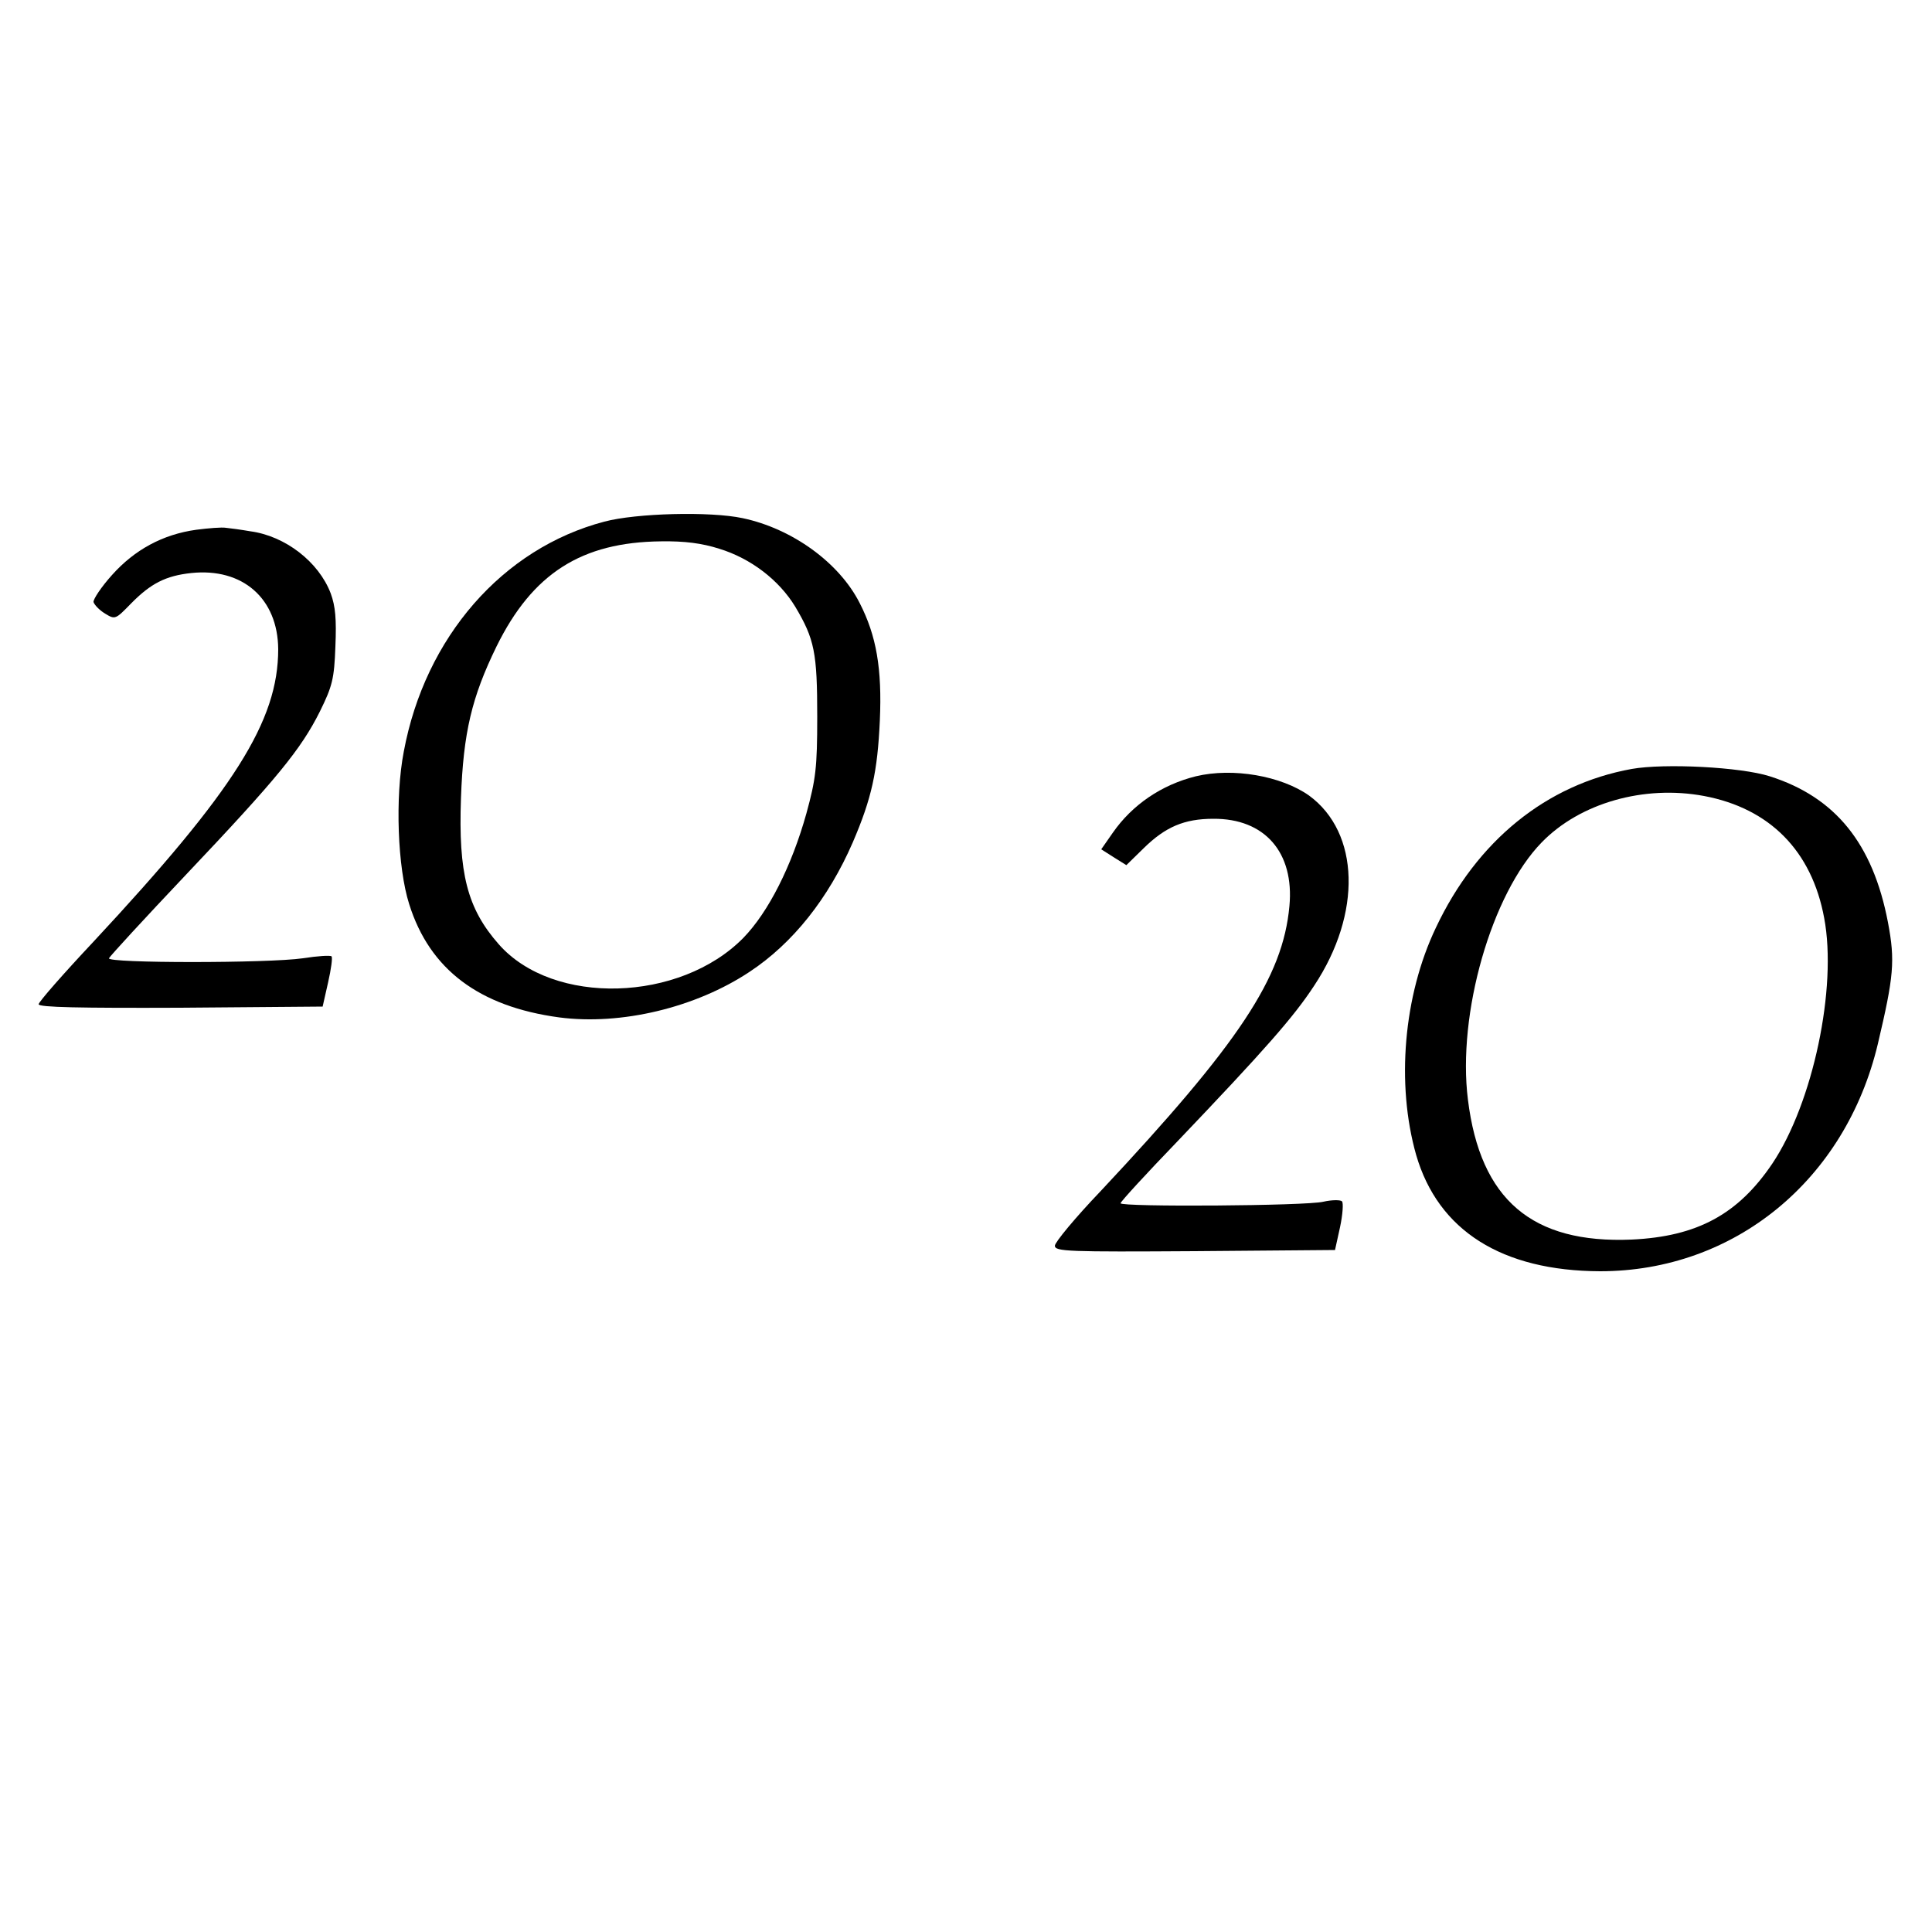
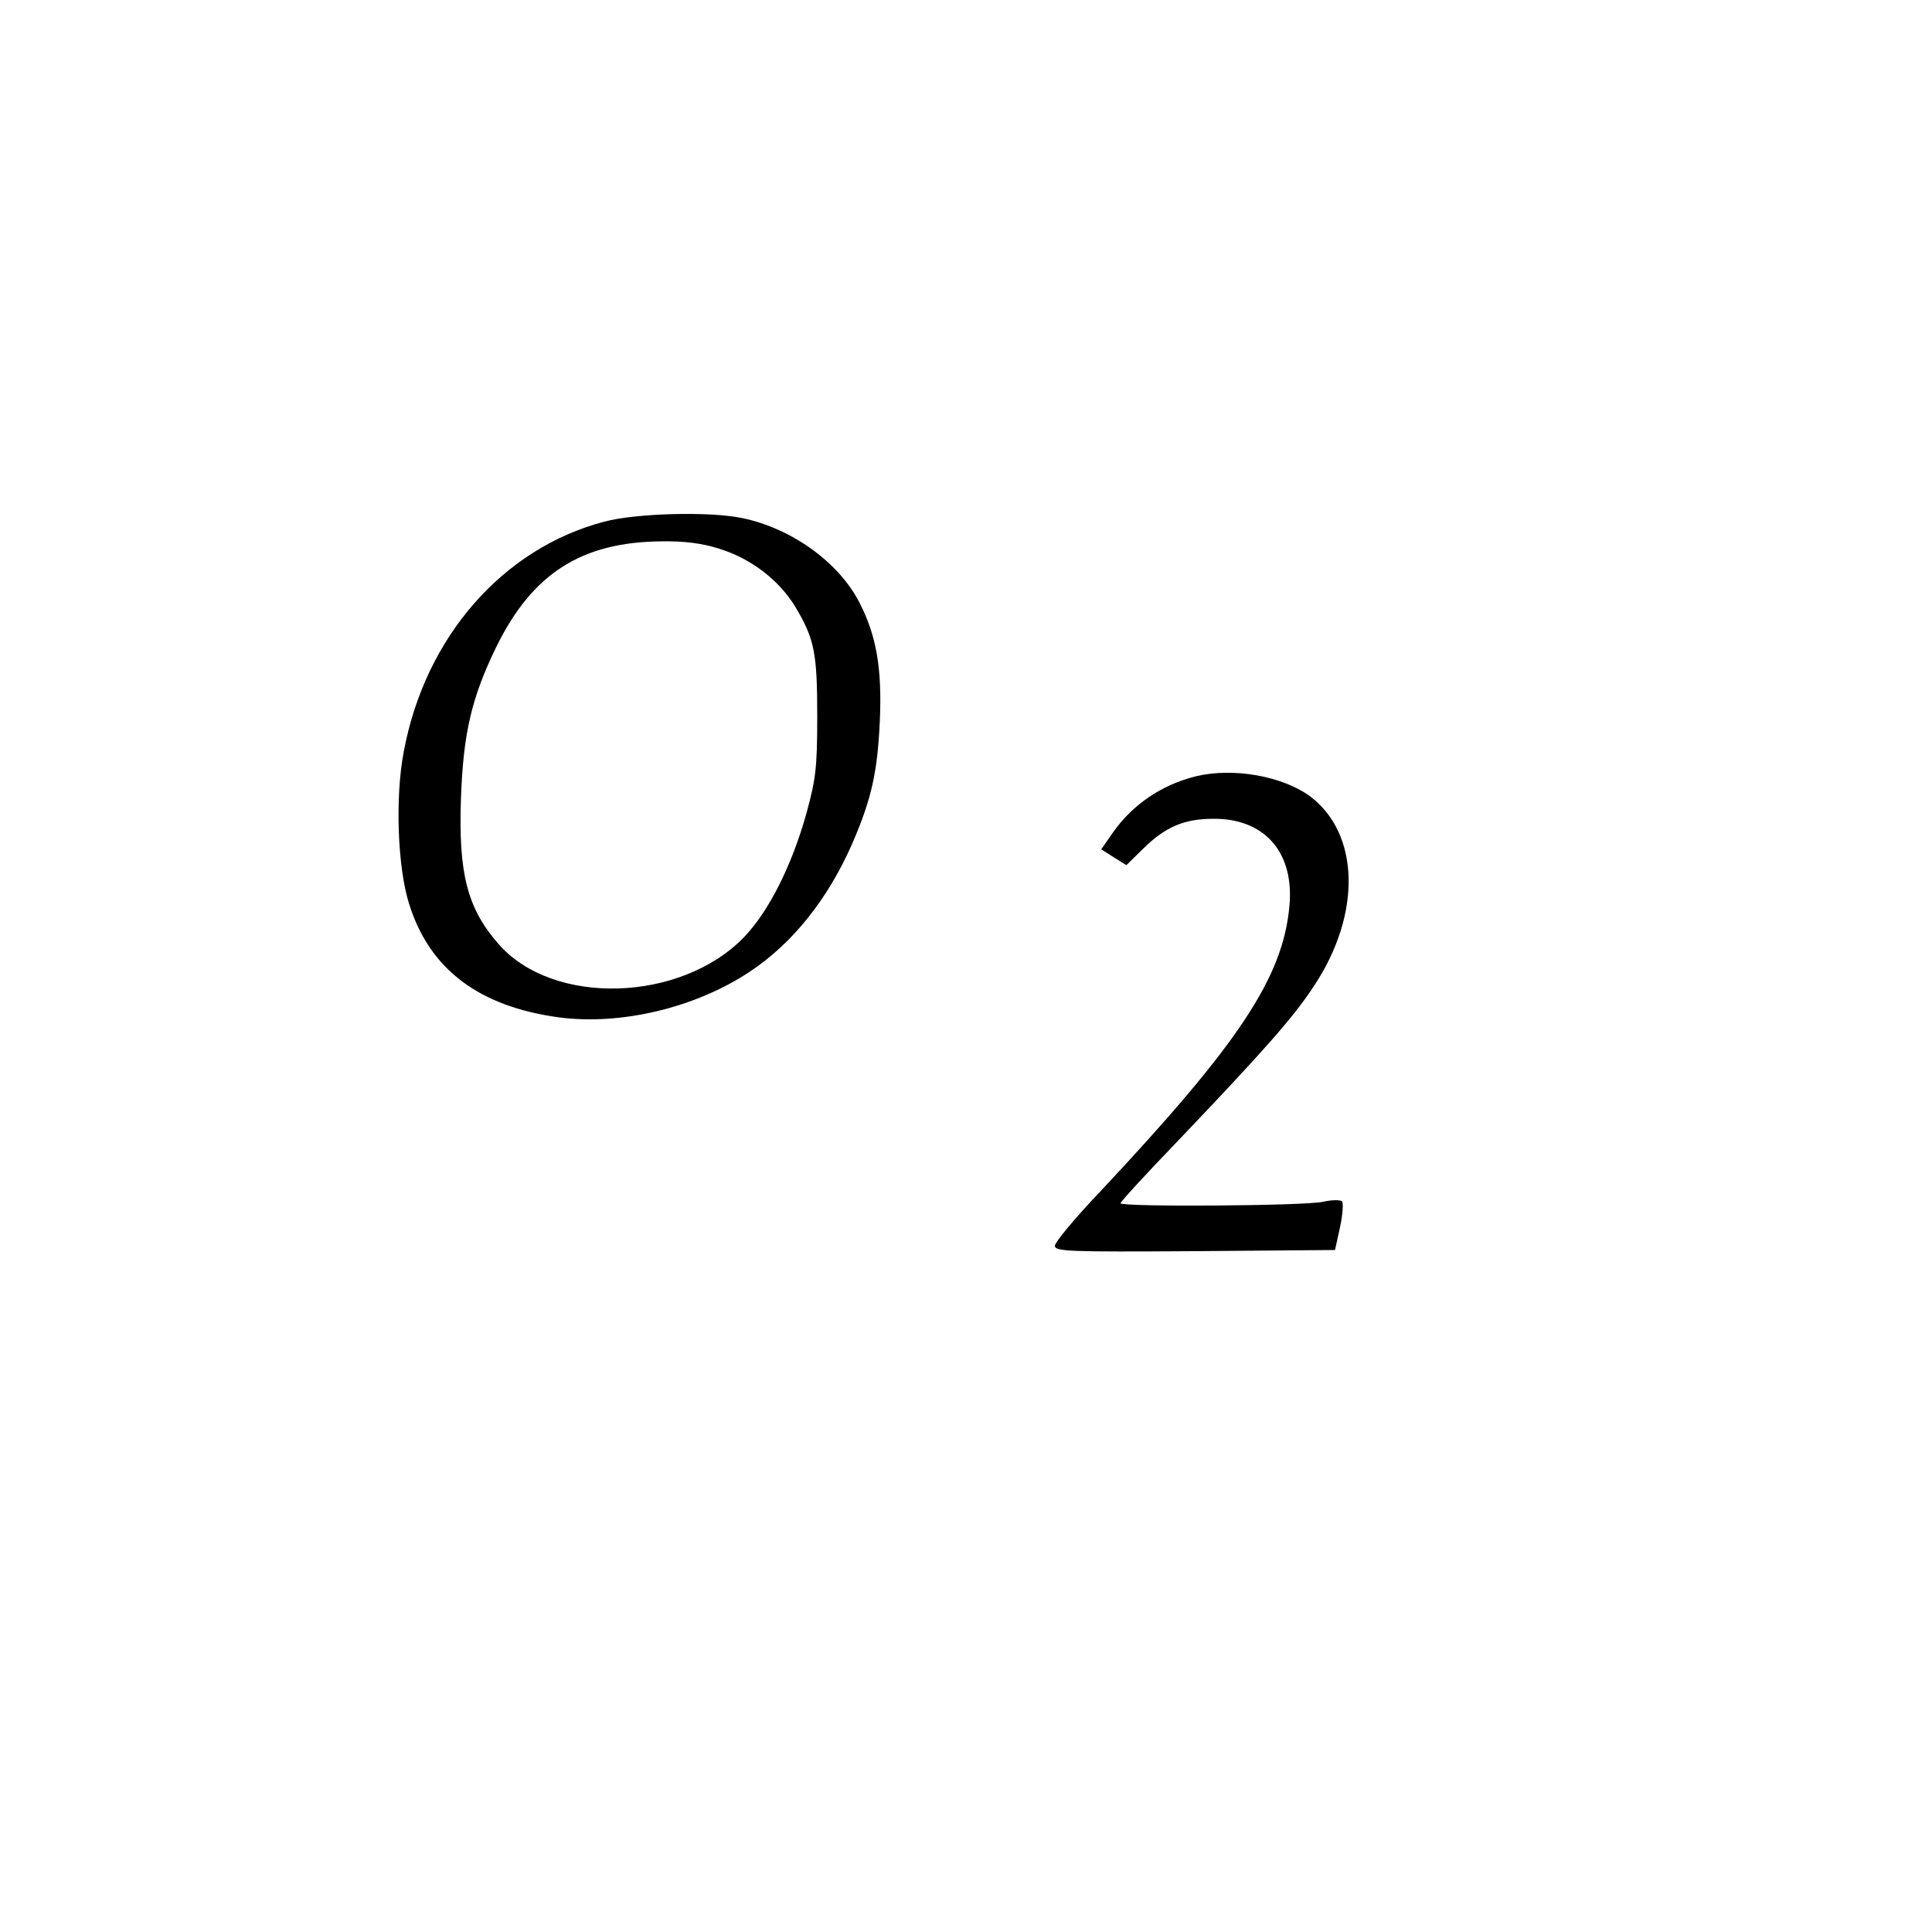
<svg xmlns="http://www.w3.org/2000/svg" version="1.0" width="500pt" height="500pt" viewBox="0 0 500 500" preserveAspectRatio="xMidYMid meet">
  <g transform="translate(0,500) scale(0.1,-0.1)" fill="#000000" stroke="none">
    <path d="M1564 3650 c-263 -69 -464 -299 -519 -595 -23 -119 -16 -301 14 -395 53 -169 181 -265 388 -293 160 -21 353 25 493 118 112 74 204 190 267 335 49 114 64 183 70 315 6 135 -9 220 -52 304 -53 105 -175 193 -303 220 -84 18 -276 13 -358 -9z m297 -70 c82 -25 155 -81 197 -150 50 -84 57 -119 57 -285 0 -133 -4 -162 -28 -250 -38 -136 -98 -255 -163 -322 -164 -167 -492 -177 -633 -17 -82 93 -105 184 -98 379 6 169 28 261 92 392 93 189 220 270 426 272 61 1 106 -5 150 -19z" />
-     <path d="M508 3629 c-87 -12 -160 -52 -218 -117 -28 -31 -49 -63 -48 -70 2 -7 15 -21 30 -30 26 -16 27 -15 67 26 51 52 90 72 156 79 133 14 224 -66 225 -197 0 -186 -113 -365 -478 -757 -78 -83 -142 -156 -142 -162 0 -8 107 -10 367 -9 l368 3 14 62 c8 35 12 65 9 68 -3 3 -36 1 -74 -5 -90 -13 -507 -13 -502 0 2 5 92 103 200 217 235 248 297 324 346 422 32 65 37 84 40 168 3 71 0 104 -12 137 -31 82 -118 149 -208 161 -23 4 -52 8 -63 9 -11 2 -46 -1 -77 -5z" />
-     <path d="M4223 3010 c-221 -40 -401 -186 -507 -411 -84 -176 -103 -405 -51 -588 57 -196 222 -300 476 -301 347 0 635 235 719 589 41 174 45 214 26 314 -39 204 -136 324 -306 378 -75 24 -272 34 -357 19z m187 -70 c170 -32 279 -142 311 -316 34 -180 -29 -478 -134 -635 -89 -132 -195 -189 -364 -197 -258 -11 -392 103 -424 362 -28 222 61 533 191 666 99 102 265 149 420 120z" />
    <path d="M3095 2991 c-89 -22 -165 -74 -215 -146 l-30 -43 33 -21 32 -20 45 44 c56 55 105 76 180 76 133 1 210 -87 197 -226 -17 -185 -130 -355 -488 -737 -66 -69 -119 -133 -119 -142 0 -15 36 -16 362 -14 l363 3 13 59 c7 33 9 63 5 67 -4 4 -26 4 -48 -1 -44 -11 -525 -14 -525 -4 0 4 66 76 148 161 226 237 300 321 353 402 124 187 118 396 -13 492 -72 51 -197 73 -293 50z" />
  </g>
</svg>